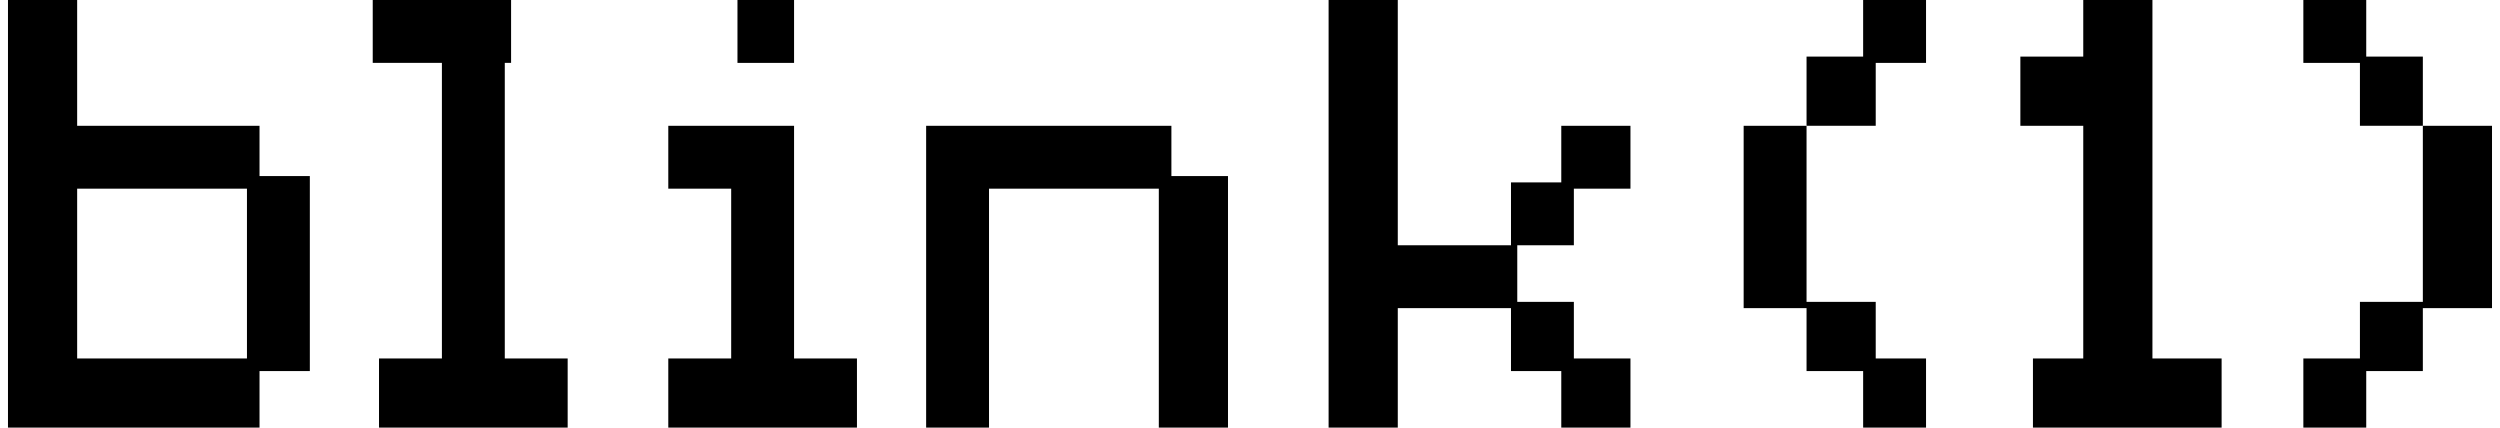
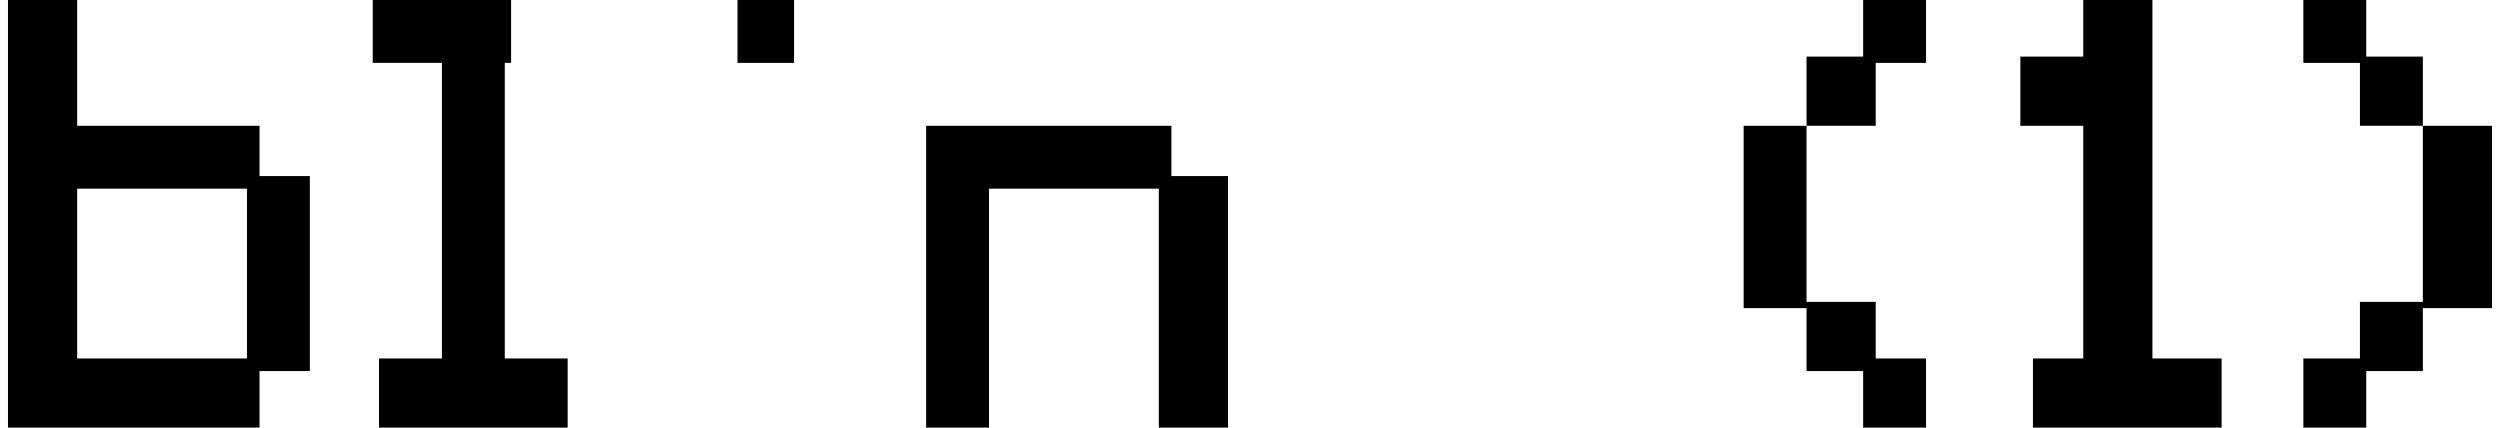
<svg xmlns="http://www.w3.org/2000/svg" width="152.0" height="26.0" viewBox="0.0 0.0 152.0 26.0" fill="none">
  <path fill-rule="evenodd" clip-rule="evenodd" d="M4.691 0H0.485V26H15.779V22.559H18.838V10.706H15.779V7.647H4.691V0ZM15.015 21.794H4.691V11.471H15.015V21.794Z" fill="black" />
  <path d="M22.662 0H31.074V3.824H30.691V21.794H34.514V26H23.044V21.794H26.868V3.824H22.662V0Z" fill="black" />
-   <path d="M48.279 21.794H52.103V26H40.632V21.794H44.456V11.471H40.632V7.647H48.279V21.794Z" fill="black" />
  <path d="M56.309 7.647V26H60.132V11.471H70.456V26H74.662V10.706H71.221V7.647H56.309Z" fill="black" />
-   <path d="M80.779 0H84.985V14.912H91.868V11.088H94.926V7.647H99.132V11.471H95.691V14.912H92.25V18.353H95.691V21.794H99.132V26H94.926V22.559H91.868V18.735H84.985V26H80.779V0Z" fill="black" />
  <path d="M130.868 0H126.662V3.441H122.838V7.647H126.662V21.794H123.603V26H135.074V21.794H130.868V0Z" fill="black" />
  <path d="M109.838 7.647H106.014V18.735H109.838V22.559H113.279V26H117.103V21.794H114.044V18.353H109.838V7.647Z" fill="black" />
  <path d="M109.838 7.647H114.044V3.824H117.103V0H113.279V3.441H109.838V7.647Z" fill="black" />
  <path d="M48.279 3.824V0H44.838V3.824H48.279Z" fill="black" />
  <path d="M147.309 7.647H151.514V18.735H147.309V22.559H143.867V26H140.044V21.794H143.484V18.353H147.309V7.647Z" fill="black" />
  <path d="M147.309 7.647H143.484V3.824H140.044V0H143.867V3.441H147.309V7.647Z" fill="black" />
</svg>